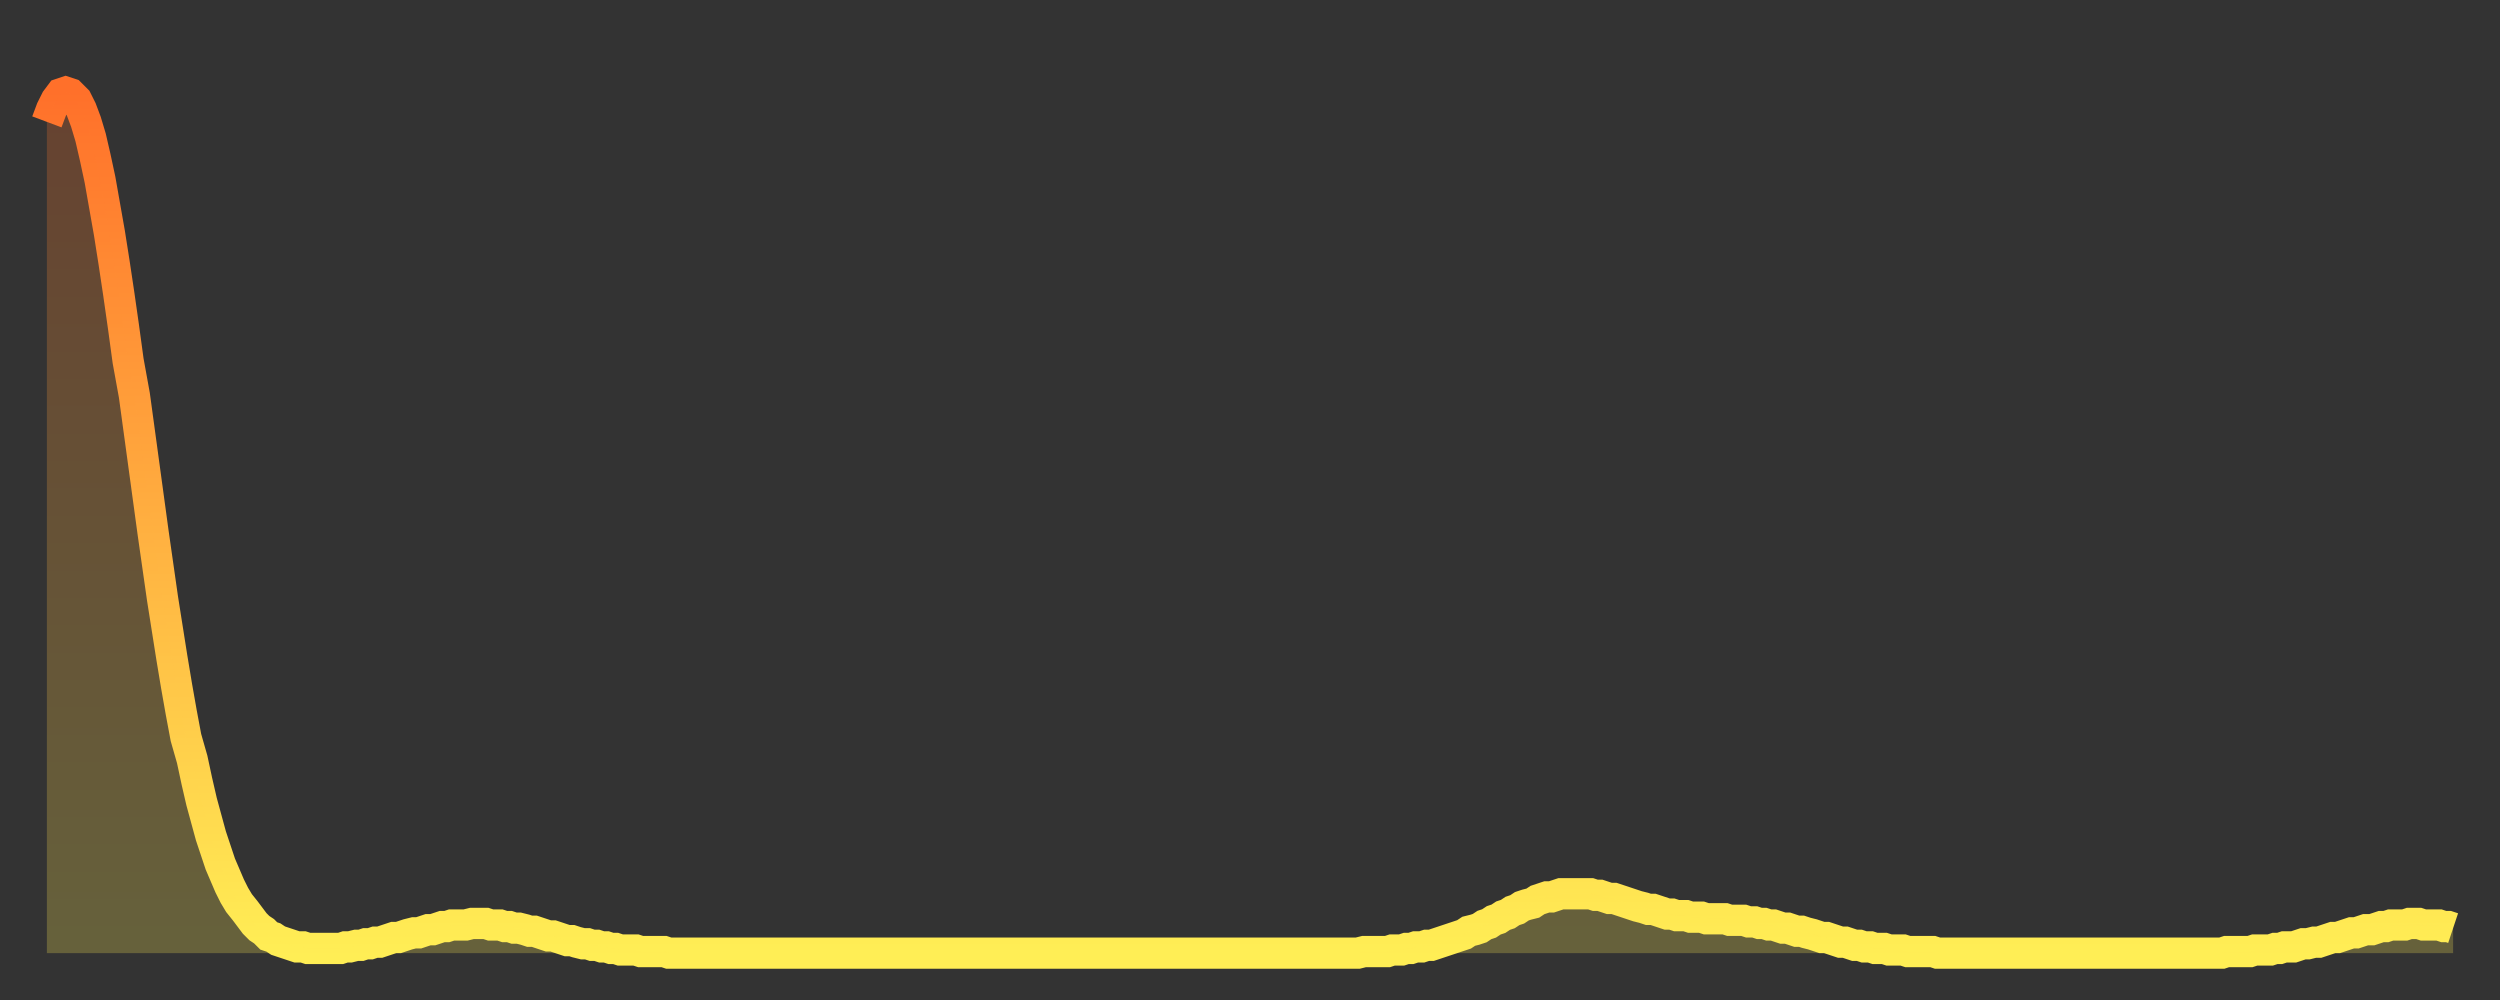
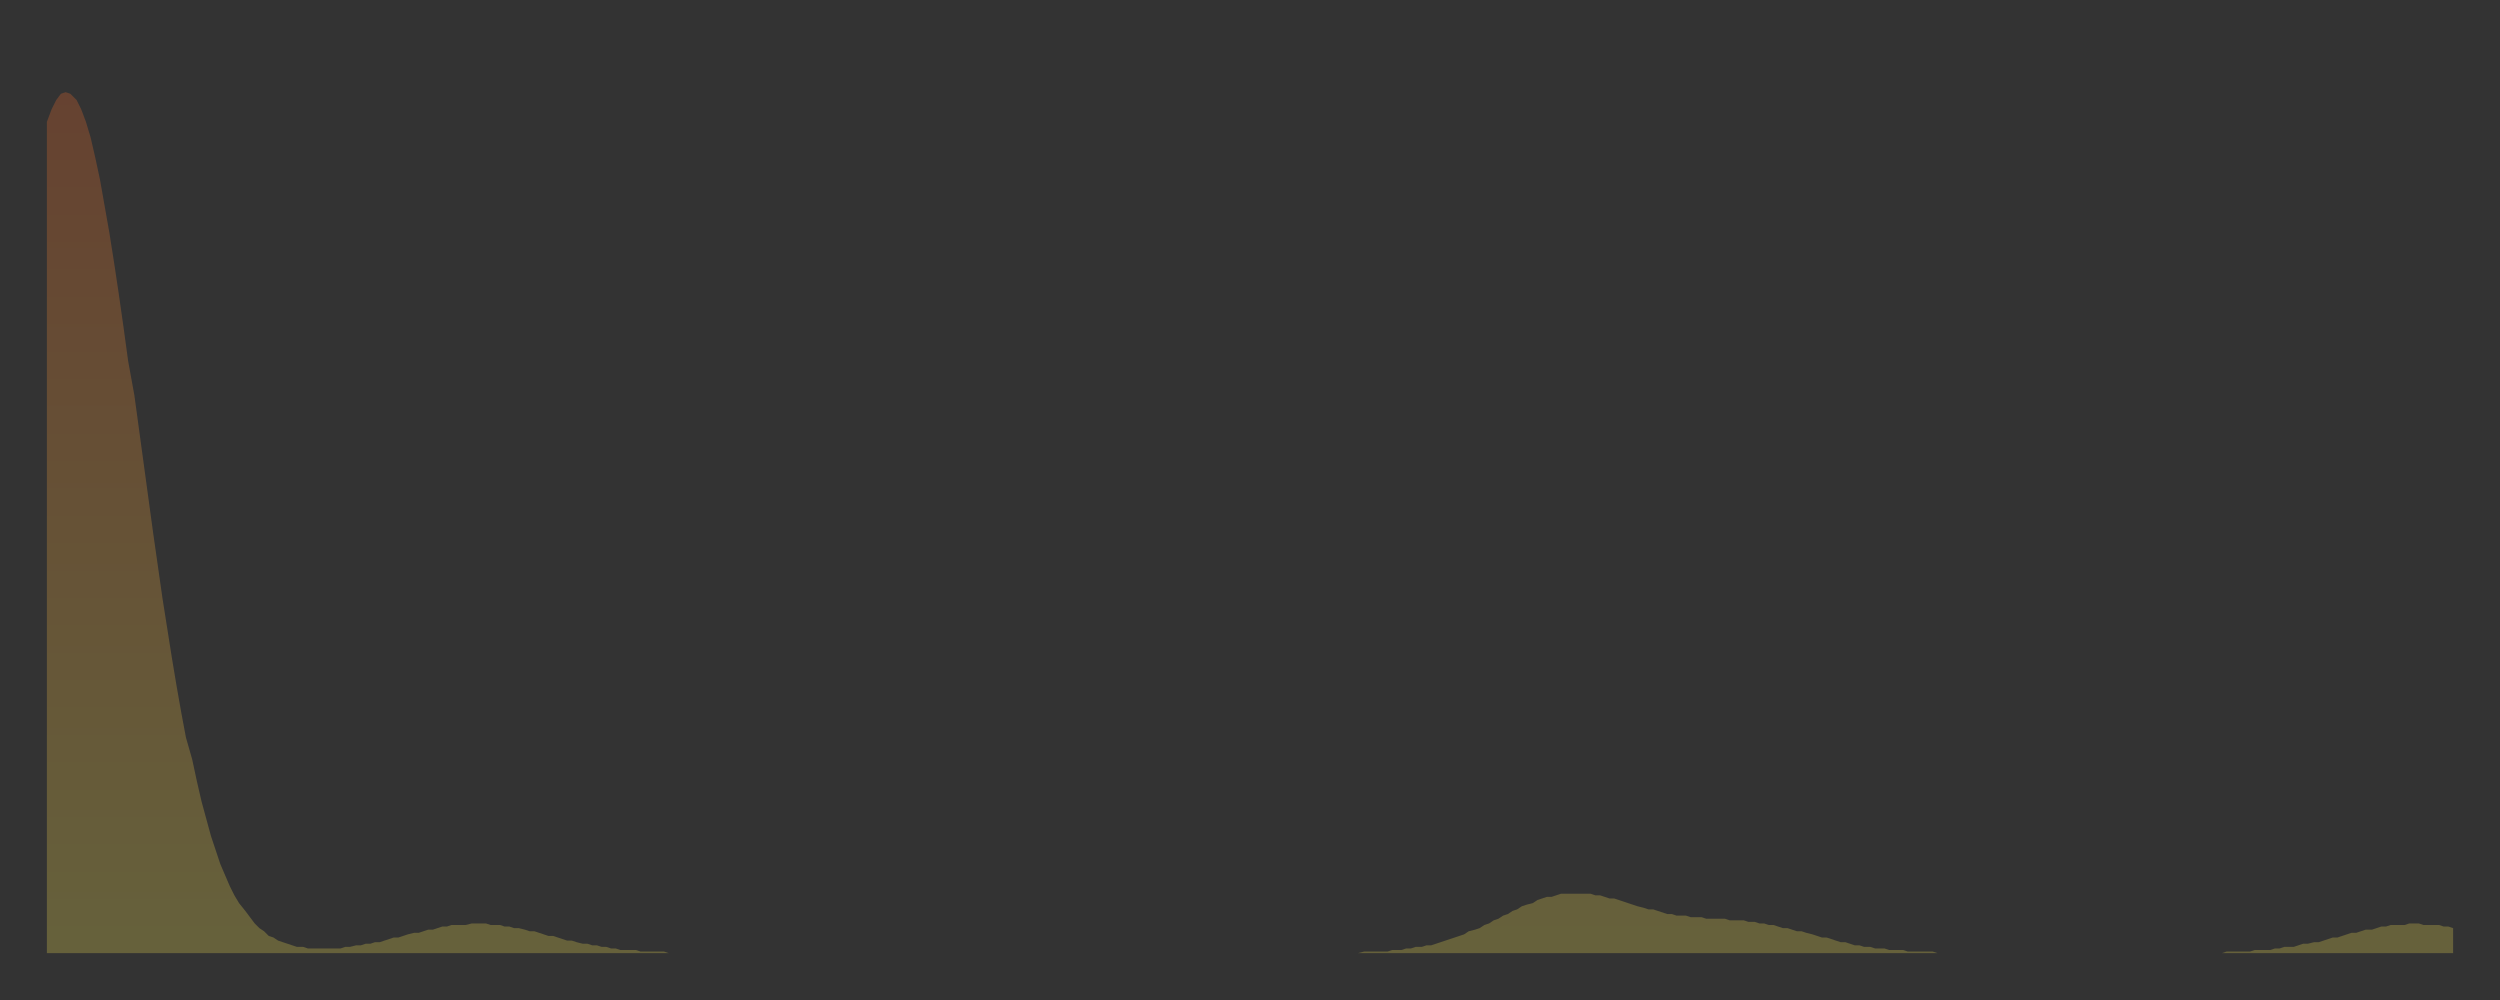
<svg xmlns="http://www.w3.org/2000/svg" baseProfile="full" height="64" version="1.1" width="160">
  <rect width="100%" height="100%" fill="#333333" stroke="none" />
  <defs>
    <linearGradient id="id16492" x1="0" x2="0" y1="0" y2="1">
      <stop offset="0%" stop-color="#ff702a" />
      <stop offset="50%" stop-color="#ffaf40" />
      <stop offset="100%" stop-color="#ffee55" />
    </linearGradient>
  </defs>
  <g transform="translate(3,3)">
    <g>
-       <path d="M 0.0 4.8 0.3 4.0 0.6 3.4 0.9 3.0 1.2 2.9 1.5 3.0 1.9 3.4 2.2 4.0 2.5 4.8 2.8 5.8 3.1 7.1 3.4 8.5 3.7 10.2 4.0 11.9 4.3 13.8 4.6 15.8 4.9 17.9 5.2 20.1 5.6 22.3 5.9 24.5 6.2 26.7 6.5 28.9 6.8 31.1 7.1 33.2 7.4 35.3 7.7 37.2 8.0 39.1 8.3 40.9 8.6 42.6 8.9 44.2 9.3 45.6 9.6 47.0 9.9 48.3 10.2 49.4 10.5 50.5 10.8 51.4 11.1 52.3 11.4 53.0 11.7 53.7 12.0 54.3 12.3 54.8 12.7 55.3 13.0 55.7 13.3 56.1 13.6 56.4 13.9 56.6 14.2 56.9 14.5 57.0 14.8 57.2 15.1 57.3 15.4 57.4 15.7 57.5 16.0 57.6 16.4 57.6 16.7 57.7 17.0 57.7 17.3 57.7 17.6 57.7 17.9 57.7 18.2 57.7 18.5 57.7 18.8 57.7 19.1 57.6 19.4 57.6 19.8 57.5 20.1 57.5 20.4 57.4 20.7 57.4 21.0 57.3 21.3 57.3 21.6 57.2 21.9 57.1 22.2 57.0 22.5 57.0 22.8 56.9 23.1 56.8 23.5 56.7 23.8 56.7 24.1 56.6 24.4 56.5 24.7 56.5 25.0 56.4 25.3 56.3 25.6 56.3 25.9 56.2 26.2 56.2 26.5 56.2 26.8 56.2 27.2 56.1 27.5 56.1 27.8 56.1 28.1 56.1 28.4 56.2 28.7 56.2 29.0 56.2 29.3 56.3 29.6 56.3 29.9 56.4 30.2 56.4 30.6 56.5 30.9 56.6 31.2 56.6 31.5 56.7 31.8 56.8 32.1 56.9 32.4 56.9 32.7 57.0 33.0 57.1 33.3 57.2 33.6 57.2 33.9 57.3 34.3 57.4 34.6 57.4 34.9 57.5 35.2 57.5 35.5 57.6 35.8 57.6 36.1 57.7 36.4 57.7 36.7 57.8 37.0 57.8 37.3 57.8 37.7 57.8 38.0 57.9 38.3 57.9 38.6 57.9 38.9 57.9 39.2 57.9 39.5 57.9 39.8 58.0 40.1 58.0 40.4 58.0 40.7 58.0 41.0 58.0 41.4 58.0 41.7 58.0 42.0 58.0 42.3 58.0 42.6 58.0 42.9 58.0 43.2 58.0 43.5 58.0 43.8 58.0 44.1 58.0 44.4 58.0 44.7 58.0 45.1 58.0 45.4 58.0 45.7 58.0 46.0 58.0 46.3 58.0 46.6 58.0 46.9 58.0 47.2 58.0 47.5 58.0 47.8 58.0 48.1 58.0 48.5 58.0 48.8 58.0 49.1 58.0 49.4 58.0 49.7 58.0 50.0 58.0 50.3 58.0 50.6 58.0 50.9 58.0 51.2 58.0 51.5 58.0 51.8 58.0 52.2 58.0 52.5 58.0 52.8 58.0 53.1 58.0 53.4 58.0 53.7 58.0 54.0 58.0 54.3 58.0 54.6 58.0 54.9 58.0 55.2 58.0 55.6 58.0 55.9 58.0 56.2 58.0 56.5 58.0 56.8 58.0 57.1 58.0 57.4 58.0 57.7 58.0 58.0 58.0 58.3 58.0 58.6 58.0 58.9 58.0 59.3 58.0 59.6 58.0 59.9 58.0 60.2 58.0 60.5 58.0 60.8 58.0 61.1 58.0 61.4 58.0 61.7 58.0 62.0 58.0 62.3 58.0 62.6 58.0 63.0 58.0 63.3 58.0 63.6 58.0 63.9 58.0 64.2 58.0 64.5 58.0 64.8 58.0 65.1 58.0 65.4 58.0 65.7 58.0 66.0 58.0 66.4 58.0 66.7 58.0 67.0 58.0 67.3 58.0 67.6 58.0 67.9 58.0 68.2 58.0 68.5 58.0 68.8 58.0 69.1 58.0 69.4 58.0 69.7 58.0 70.1 58.0 70.4 58.0 70.7 58.0 71.0 58.0 71.3 58.0 71.6 58.0 71.9 58.0 72.2 58.0 72.5 58.0 72.8 58.0 73.1 58.0 73.5 58.0 73.8 58.0 74.1 58.0 74.4 58.0 74.7 58.0 75.0 58.0 75.3 58.0 75.6 58.0 75.9 58.0 76.2 58.0 76.5 58.0 76.8 58.0 77.2 58.0 77.5 58.0 77.8 58.0 78.1 58.0 78.4 58.0 78.7 58.0 79.0 58.0 79.3 58.0 79.6 58.0 79.9 58.0 80.2 58.0 80.5 58.0 80.9 58.0 81.2 58.0 81.5 58.0 81.8 58.0 82.1 58.0 82.4 58.0 82.7 58.0 83.0 58.0 83.3 58.0 83.6 58.0 83.9 58.0 84.3 57.9 84.6 57.9 84.9 57.9 85.2 57.9 85.5 57.9 85.8 57.9 86.1 57.8 86.4 57.8 86.7 57.8 87.0 57.7 87.3 57.7 87.6 57.6 88.0 57.6 88.3 57.5 88.6 57.5 88.9 57.4 89.2 57.3 89.5 57.2 89.8 57.1 90.1 57.0 90.4 56.9 90.7 56.8 91.0 56.6 91.4 56.5 91.7 56.4 92.0 56.2 92.3 56.1 92.6 55.9 92.9 55.8 93.2 55.6 93.5 55.5 93.8 55.3 94.1 55.2 94.4 55.0 94.7 54.9 95.1 54.8 95.4 54.6 95.7 54.5 96.0 54.4 96.3 54.4 96.6 54.3 96.9 54.2 97.2 54.2 97.5 54.2 97.8 54.2 98.1 54.2 98.4 54.2 98.8 54.2 99.1 54.3 99.4 54.3 99.7 54.4 100.0 54.5 100.3 54.5 100.6 54.6 100.9 54.7 101.2 54.8 101.5 54.9 101.8 55.0 102.2 55.1 102.5 55.2 102.8 55.2 103.1 55.3 103.4 55.4 103.7 55.5 104.0 55.5 104.3 55.6 104.6 55.6 104.9 55.6 105.2 55.7 105.5 55.7 105.9 55.7 106.2 55.8 106.5 55.8 106.8 55.8 107.1 55.8 107.4 55.8 107.7 55.9 108.0 55.9 108.3 55.9 108.6 55.9 108.9 56.0 109.3 56.0 109.6 56.1 109.9 56.1 110.2 56.2 110.5 56.2 110.8 56.3 111.1 56.4 111.4 56.4 111.7 56.5 112.0 56.6 112.3 56.6 112.6 56.7 113.0 56.8 113.3 56.9 113.6 57.0 113.9 57.0 114.2 57.1 114.5 57.2 114.8 57.3 115.1 57.3 115.4 57.4 115.7 57.5 116.0 57.5 116.3 57.6 116.7 57.6 117.0 57.7 117.3 57.7 117.6 57.7 117.9 57.8 118.2 57.8 118.5 57.8 118.8 57.8 119.1 57.9 119.4 57.9 119.7 57.9 120.1 57.9 120.4 57.9 120.7 57.9 121.0 58.0 121.3 58.0 121.6 58.0 121.9 58.0 122.2 58.0 122.5 58.0 122.8 58.0 123.1 58.0 123.4 58.0 123.8 58.0 124.1 58.0 124.4 58.0 124.7 58.0 125.0 58.0 125.3 58.0 125.6 58.0 125.9 58.0 126.2 58.0 126.5 58.0 126.8 58.0 127.2 58.0 127.5 58.0 127.8 58.0 128.1 58.0 128.4 58.0 128.7 58.0 129.0 58.0 129.3 58.0 129.6 58.0 129.9 58.0 130.2 58.0 130.5 58.0 130.9 58.0 131.2 58.0 131.5 58.0 131.8 58.0 132.1 58.0 132.4 58.0 132.7 58.0 133.0 58.0 133.3 58.0 133.6 58.0 133.9 58.0 134.2 58.0 134.6 58.0 134.9 58.0 135.2 58.0 135.5 58.0 135.8 58.0 136.1 58.0 136.4 58.0 136.7 58.0 137.0 58.0 137.3 58.0 137.6 58.0 138.0 58.0 138.3 58.0 138.6 58.0 138.9 58.0 139.2 58.0 139.5 57.9 139.8 57.9 140.1 57.9 140.4 57.9 140.7 57.9 141.0 57.9 141.3 57.8 141.7 57.8 142.0 57.8 142.3 57.8 142.6 57.7 142.9 57.7 143.2 57.6 143.5 57.6 143.8 57.6 144.1 57.5 144.4 57.4 144.7 57.4 145.1 57.3 145.4 57.3 145.7 57.2 146.0 57.1 146.3 57.0 146.6 57.0 146.9 56.9 147.2 56.8 147.5 56.7 147.8 56.7 148.1 56.6 148.4 56.5 148.8 56.5 149.1 56.4 149.4 56.3 149.7 56.3 150.0 56.2 150.3 56.2 150.6 56.2 150.9 56.2 151.2 56.1 151.5 56.1 151.8 56.1 152.1 56.2 152.5 56.2 152.8 56.2 153.1 56.2 153.4 56.3 153.7 56.3 154.0 56.4" fill="none" id="graph-curve" opacity="1" stroke="url(#id16492)" stroke-width="2" />
      <path d="M 0 58 L 0.0 4.8 0.3 4.0 0.6 3.4 0.9 3.0 1.2 2.9 1.5 3.0 1.9 3.4 2.2 4.0 2.5 4.8 2.8 5.8 3.1 7.1 3.4 8.5 3.7 10.2 4.0 11.9 4.3 13.8 4.6 15.8 4.9 17.9 5.2 20.1 5.6 22.3 5.9 24.5 6.2 26.7 6.5 28.9 6.8 31.1 7.1 33.2 7.4 35.3 7.7 37.2 8.0 39.1 8.3 40.9 8.6 42.6 8.9 44.2 9.3 45.6 9.6 47.0 9.9 48.3 10.2 49.4 10.5 50.5 10.8 51.4 11.1 52.3 11.4 53.0 11.7 53.7 12.0 54.3 12.3 54.8 12.7 55.3 13.0 55.7 13.3 56.1 13.6 56.4 13.9 56.6 14.2 56.9 14.5 57.0 14.8 57.2 15.1 57.3 15.4 57.4 15.7 57.5 16.0 57.6 16.4 57.6 16.7 57.7 17.0 57.7 17.3 57.7 17.6 57.7 17.9 57.7 18.2 57.7 18.5 57.7 18.8 57.7 19.1 57.6 19.4 57.6 19.8 57.5 20.1 57.5 20.4 57.4 20.7 57.4 21.0 57.3 21.3 57.3 21.6 57.2 21.9 57.1 22.2 57.0 22.5 57.0 22.8 56.9 23.1 56.8 23.5 56.7 23.8 56.7 24.1 56.6 24.4 56.5 24.7 56.5 25.0 56.4 25.3 56.3 25.6 56.3 25.9 56.2 26.2 56.2 26.5 56.2 26.8 56.2 27.2 56.1 27.5 56.1 27.8 56.1 28.1 56.1 28.4 56.2 28.7 56.2 29.0 56.2 29.3 56.3 29.6 56.3 29.9 56.4 30.2 56.4 30.6 56.5 30.9 56.6 31.2 56.6 31.5 56.7 31.8 56.8 32.1 56.9 32.4 56.9 32.7 57.0 33.0 57.1 33.3 57.2 33.6 57.2 33.9 57.3 34.3 57.4 34.6 57.4 34.9 57.5 35.2 57.5 35.5 57.6 35.8 57.6 36.1 57.7 36.4 57.7 36.7 57.8 37.0 57.8 37.3 57.8 37.7 57.8 38.0 57.9 38.3 57.9 38.6 57.9 38.9 57.9 39.2 57.9 39.5 57.9 39.8 58.0 40.1 58.0 40.4 58.0 40.7 58.0 41.0 58.0 41.4 58.0 41.7 58.0 42.0 58.0 42.3 58.0 42.6 58.0 42.9 58.0 43.2 58.0 43.5 58.0 43.8 58.0 44.1 58.0 44.4 58.0 44.7 58.0 45.1 58.0 45.4 58.0 45.7 58.0 46.0 58.0 46.3 58.0 46.6 58.0 46.9 58.0 47.2 58.0 47.5 58.0 47.8 58.0 48.1 58.0 48.5 58.0 48.8 58.0 49.1 58.0 49.4 58.0 49.7 58.0 50.0 58.0 50.3 58.0 50.6 58.0 50.9 58.0 51.2 58.0 51.5 58.0 51.8 58.0 52.2 58.0 52.5 58.0 52.8 58.0 53.1 58.0 53.4 58.0 53.7 58.0 54.0 58.0 54.3 58.0 54.6 58.0 54.9 58.0 55.2 58.0 55.6 58.0 55.9 58.0 56.2 58.0 56.5 58.0 56.8 58.0 57.1 58.0 57.4 58.0 57.7 58.0 58.0 58.0 58.3 58.0 58.6 58.0 58.9 58.0 59.3 58.0 59.6 58.0 59.9 58.0 60.2 58.0 60.5 58.0 60.8 58.0 61.1 58.0 61.4 58.0 61.7 58.0 62.0 58.0 62.3 58.0 62.6 58.0 63.0 58.0 63.3 58.0 63.6 58.0 63.9 58.0 64.2 58.0 64.5 58.0 64.8 58.0 65.1 58.0 65.4 58.0 65.7 58.0 66.0 58.0 66.4 58.0 66.7 58.0 67.0 58.0 67.3 58.0 67.6 58.0 67.9 58.0 68.2 58.0 68.5 58.0 68.8 58.0 69.1 58.0 69.4 58.0 69.7 58.0 70.1 58.0 70.4 58.0 70.7 58.0 71.0 58.0 71.3 58.0 71.6 58.0 71.9 58.0 72.2 58.0 72.5 58.0 72.8 58.0 73.1 58.0 73.5 58.0 73.8 58.0 74.1 58.0 74.4 58.0 74.7 58.0 75.0 58.0 75.3 58.0 75.6 58.0 75.9 58.0 76.2 58.0 76.5 58.0 76.8 58.0 77.2 58.0 77.5 58.0 77.8 58.0 78.1 58.0 78.4 58.0 78.7 58.0 79.0 58.0 79.3 58.0 79.6 58.0 79.9 58.0 80.2 58.0 80.5 58.0 80.9 58.0 81.2 58.0 81.5 58.0 81.8 58.0 82.1 58.0 82.4 58.0 82.7 58.0 83.0 58.0 83.3 58.0 83.6 58.0 83.9 58.0 84.3 57.9 84.6 57.9 84.9 57.9 85.2 57.9 85.5 57.9 85.8 57.9 86.1 57.8 86.4 57.8 86.7 57.8 87.0 57.7 87.3 57.7 87.6 57.6 88.0 57.6 88.3 57.5 88.6 57.5 88.9 57.4 89.2 57.3 89.5 57.2 89.8 57.1 90.1 57.0 90.4 56.9 90.7 56.8 91.0 56.6 91.4 56.5 91.7 56.4 92.0 56.2 92.3 56.1 92.6 55.9 92.9 55.8 93.2 55.6 93.5 55.5 93.8 55.3 94.1 55.2 94.4 55.0 94.7 54.9 95.1 54.8 95.4 54.6 95.7 54.5 96.0 54.4 96.3 54.4 96.6 54.3 96.9 54.2 97.2 54.2 97.5 54.2 97.8 54.2 98.1 54.2 98.4 54.2 98.8 54.2 99.1 54.3 99.4 54.3 99.7 54.4 100.0 54.5 100.3 54.5 100.6 54.6 100.9 54.7 101.2 54.8 101.5 54.9 101.8 55.0 102.2 55.1 102.5 55.2 102.8 55.2 103.1 55.3 103.4 55.4 103.7 55.5 104.0 55.5 104.3 55.6 104.6 55.6 104.9 55.6 105.2 55.7 105.5 55.7 105.9 55.7 106.2 55.8 106.5 55.8 106.8 55.8 107.1 55.8 107.4 55.8 107.7 55.9 108.0 55.9 108.3 55.9 108.6 55.9 108.9 56.0 109.3 56.0 109.6 56.1 109.9 56.1 110.2 56.2 110.5 56.2 110.8 56.3 111.1 56.4 111.4 56.4 111.7 56.5 112.0 56.6 112.3 56.6 112.6 56.7 113.0 56.8 113.3 56.9 113.6 57.0 113.9 57.0 114.2 57.1 114.5 57.2 114.8 57.3 115.1 57.3 115.4 57.4 115.7 57.5 116.0 57.5 116.3 57.6 116.7 57.6 117.0 57.7 117.3 57.7 117.6 57.7 117.9 57.8 118.2 57.8 118.5 57.8 118.8 57.8 119.1 57.9 119.4 57.9 119.7 57.9 120.1 57.9 120.4 57.9 120.7 57.9 121.0 58.0 121.3 58.0 121.6 58.0 121.9 58.0 122.2 58.0 122.5 58.0 122.8 58.0 123.1 58.0 123.4 58.0 123.8 58.0 124.1 58.0 124.4 58.0 124.7 58.0 125.0 58.0 125.3 58.0 125.6 58.0 125.9 58.0 126.2 58.0 126.5 58.0 126.8 58.0 127.2 58.0 127.5 58.0 127.8 58.0 128.1 58.0 128.4 58.0 128.7 58.0 129.0 58.0 129.3 58.0 129.6 58.0 129.9 58.0 130.2 58.0 130.5 58.0 130.9 58.0 131.2 58.0 131.5 58.0 131.8 58.0 132.1 58.0 132.4 58.0 132.7 58.0 133.0 58.0 133.3 58.0 133.6 58.0 133.9 58.0 134.2 58.0 134.6 58.0 134.9 58.0 135.2 58.0 135.5 58.0 135.8 58.0 136.1 58.0 136.4 58.0 136.7 58.0 137.0 58.0 137.3 58.0 137.6 58.0 138.0 58.0 138.3 58.0 138.6 58.0 138.9 58.0 139.2 58.0 139.5 57.9 139.8 57.9 140.1 57.9 140.4 57.9 140.7 57.9 141.0 57.9 141.3 57.8 141.7 57.8 142.0 57.8 142.3 57.8 142.6 57.7 142.9 57.7 143.2 57.6 143.5 57.6 143.8 57.6 144.1 57.5 144.4 57.4 144.7 57.4 145.1 57.3 145.4 57.3 145.7 57.2 146.0 57.1 146.3 57.0 146.6 57.0 146.9 56.9 147.2 56.8 147.5 56.7 147.8 56.7 148.1 56.6 148.4 56.5 148.8 56.5 149.1 56.4 149.4 56.3 149.7 56.3 150.0 56.2 150.3 56.2 150.6 56.2 150.9 56.2 151.2 56.1 151.5 56.1 151.8 56.1 152.1 56.2 152.5 56.2 152.8 56.2 153.1 56.2 153.4 56.3 153.7 56.3 154.0 56.4 154 58" fill="url(#id16492)" fill-opacity=".25" id="graph-shadow" />
    </g>
  </g>
</svg>